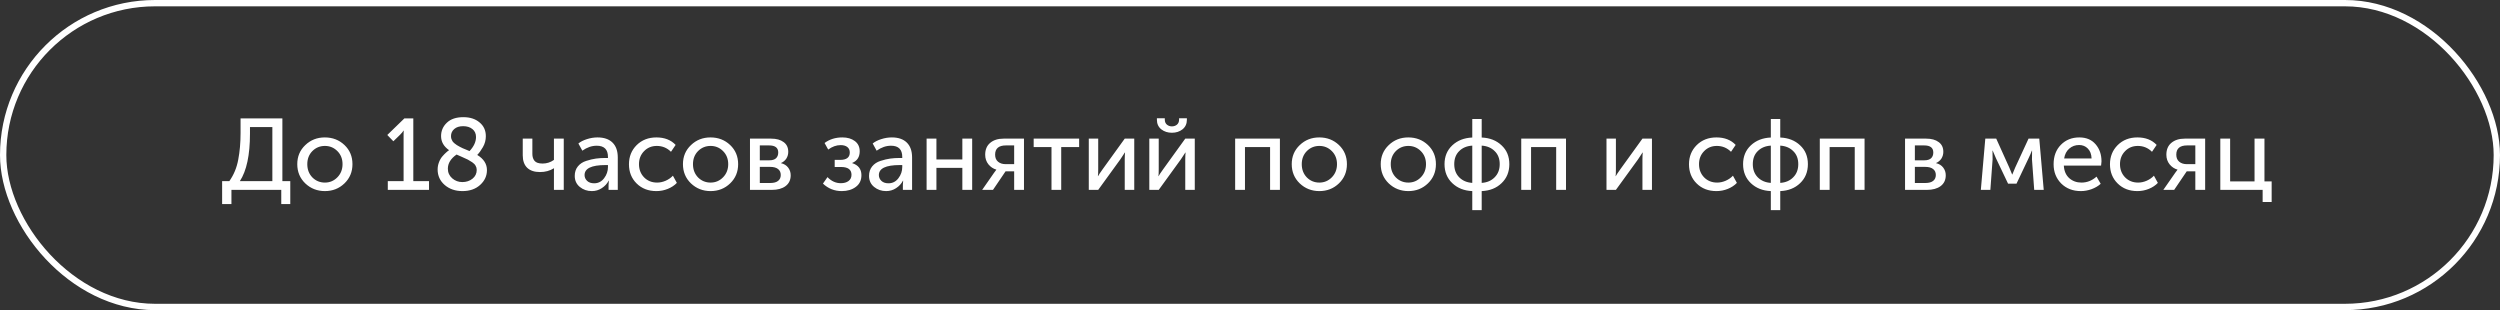
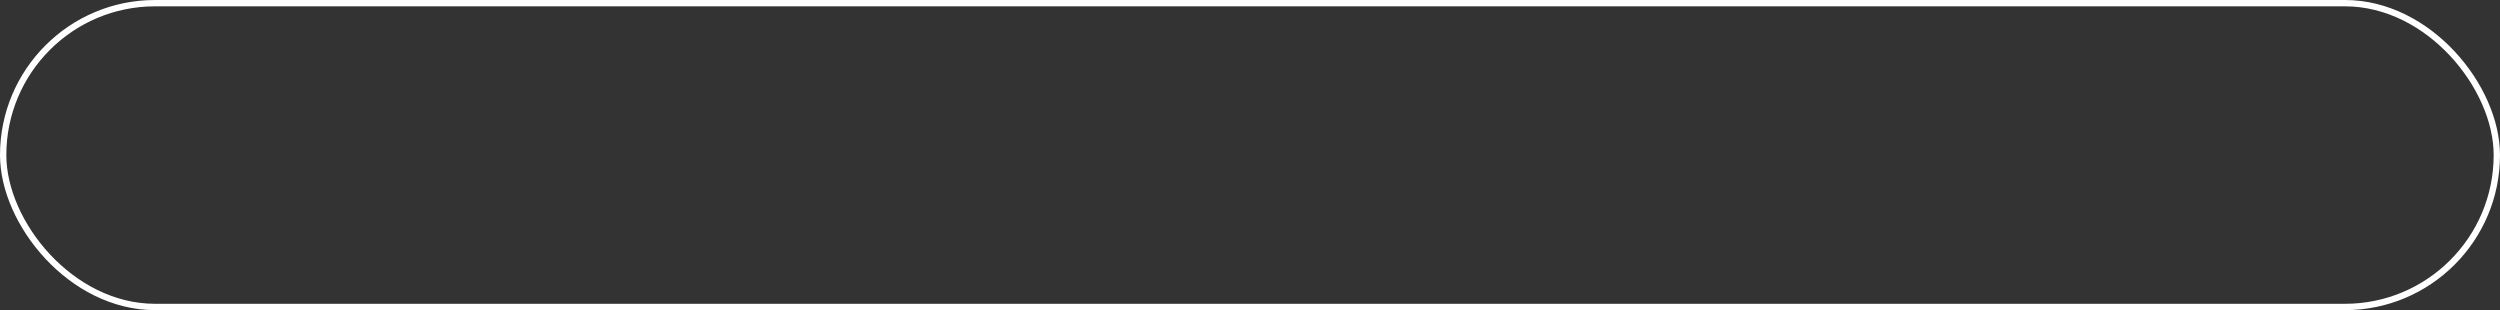
<svg xmlns="http://www.w3.org/2000/svg" width="395" height="49" viewBox="0 0 395 49" fill="none">
  <rect x="0" y="0" width="395" height="49" fill="#333333" stroke="none" />
-   <path d="M37.896 28.624H43.032V20.08H39.496V21.12C39.496 24.491 38.963 26.992 37.896 28.624ZM35.096 28.624H36.232C36.936 27.632 37.405 26.501 37.64 25.232C37.885 23.963 38.008 22.56 38.008 21.024V18.704H44.616V28.624H45.864V32.24H44.44V30H36.568V32.24H35.096V28.624ZM46.969 25.936C46.969 24.731 47.39 23.728 48.233 22.928C49.075 22.117 50.105 21.712 51.321 21.712C52.547 21.712 53.582 22.112 54.425 22.912C55.267 23.712 55.689 24.72 55.689 25.936C55.689 27.152 55.267 28.165 54.425 28.976C53.582 29.787 52.553 30.192 51.337 30.192C50.121 30.192 49.086 29.787 48.233 28.976C47.39 28.165 46.969 27.152 46.969 25.936ZM48.553 25.936C48.553 26.779 48.819 27.477 49.353 28.032C49.897 28.576 50.558 28.848 51.337 28.848C52.105 28.848 52.761 28.571 53.305 28.016C53.849 27.461 54.121 26.768 54.121 25.936C54.121 25.104 53.849 24.416 53.305 23.872C52.761 23.328 52.105 23.056 51.337 23.056C50.558 23.056 49.897 23.328 49.353 23.872C48.819 24.416 48.553 25.104 48.553 25.936ZM61.271 30V28.624H63.767V21.328L63.783 20.64H63.751C63.666 20.8 63.485 21.019 63.207 21.296L62.151 22.32L61.191 21.328L63.895 18.704H65.303V28.624H67.783V30H61.271ZM69.146 26.784C69.146 26.389 69.215 26.011 69.354 25.648C69.492 25.275 69.674 24.96 69.898 24.704C70.122 24.448 70.314 24.251 70.474 24.112C70.634 23.963 70.794 23.835 70.954 23.728C70.111 23.141 69.69 22.4 69.69 21.504C69.69 20.672 69.994 19.968 70.602 19.392C71.21 18.805 72.079 18.512 73.21 18.512C74.266 18.512 75.119 18.789 75.77 19.344C76.431 19.888 76.762 20.613 76.762 21.52C76.762 22.139 76.607 22.715 76.298 23.248C75.999 23.771 75.7 24.181 75.402 24.48C76.426 25.099 76.938 25.899 76.938 26.88C76.938 27.787 76.58 28.565 75.866 29.216C75.151 29.867 74.218 30.192 73.066 30.192C71.946 30.192 71.012 29.872 70.266 29.232C69.519 28.581 69.146 27.765 69.146 26.784ZM74.186 23.872C74.868 23.147 75.21 22.405 75.21 21.648C75.21 21.115 75.023 20.699 74.65 20.4C74.276 20.091 73.786 19.936 73.178 19.936C72.58 19.936 72.111 20.085 71.77 20.384C71.428 20.683 71.258 21.056 71.258 21.504C71.258 21.664 71.279 21.813 71.322 21.952C71.375 22.091 71.434 22.213 71.498 22.32C71.572 22.427 71.679 22.539 71.818 22.656C71.956 22.763 72.079 22.853 72.186 22.928C72.292 23.003 72.442 23.088 72.634 23.184C72.836 23.28 72.996 23.36 73.114 23.424C73.242 23.477 73.423 23.552 73.658 23.648C73.892 23.744 74.068 23.819 74.186 23.872ZM70.762 26.656C70.762 27.264 70.991 27.771 71.45 28.176C71.908 28.571 72.442 28.768 73.05 28.768C73.668 28.768 74.202 28.592 74.65 28.24C75.098 27.877 75.322 27.413 75.322 26.848C75.322 26.603 75.263 26.384 75.146 26.192C75.039 25.989 74.858 25.803 74.602 25.632C74.346 25.461 74.116 25.323 73.914 25.216C73.711 25.109 73.407 24.971 73.002 24.8C72.607 24.629 72.319 24.501 72.138 24.416C71.22 25.056 70.762 25.803 70.762 26.656ZM85.314 27.184C84.44 27.184 83.768 26.96 83.298 26.512C82.829 26.053 82.594 25.397 82.594 24.544V21.904H84.114V24.32C84.114 24.779 84.232 25.147 84.466 25.424C84.701 25.701 85.122 25.84 85.73 25.84C86.392 25.84 86.989 25.648 87.522 25.264V21.904H89.074V30H87.522V27.072L87.538 26.592H87.506C86.877 26.987 86.146 27.184 85.314 27.184ZM90.809 27.792C90.809 27.195 90.975 26.693 91.305 26.288C91.636 25.883 92.073 25.595 92.617 25.424C93.172 25.243 93.684 25.12 94.153 25.056C94.623 24.992 95.119 24.96 95.641 24.96H96.057V24.8C96.057 23.616 95.465 23.024 94.281 23.024C93.503 23.024 92.745 23.285 92.009 23.808L91.385 22.672C91.716 22.395 92.164 22.165 92.729 21.984C93.295 21.803 93.855 21.712 94.409 21.712C95.433 21.712 96.223 21.984 96.777 22.528C97.332 23.072 97.609 23.856 97.609 24.88V30H96.153V29.184L96.201 28.544H96.169C95.924 29.024 95.561 29.419 95.081 29.728C94.612 30.037 94.089 30.192 93.513 30.192C92.777 30.192 92.143 29.973 91.609 29.536C91.076 29.099 90.809 28.517 90.809 27.792ZM92.361 27.664C92.361 28.016 92.495 28.32 92.761 28.576C93.028 28.832 93.401 28.96 93.881 28.96C94.521 28.96 95.044 28.693 95.449 28.16C95.855 27.627 96.057 27.035 96.057 26.384V26.08H95.657C93.46 26.08 92.361 26.608 92.361 27.664ZM99.375 25.952C99.375 24.747 99.781 23.739 100.591 22.928C101.412 22.117 102.452 21.712 103.711 21.712C104.991 21.712 106.004 22.107 106.751 22.896L106.015 23.984C105.396 23.365 104.65 23.056 103.775 23.056C102.964 23.056 102.292 23.333 101.759 23.888C101.226 24.432 100.959 25.115 100.959 25.936C100.959 26.768 101.226 27.461 101.759 28.016C102.303 28.571 102.991 28.848 103.823 28.848C104.271 28.848 104.719 28.752 105.167 28.56C105.626 28.357 106.01 28.091 106.319 27.76L106.943 28.896C106.57 29.291 106.095 29.605 105.519 29.84C104.943 30.075 104.34 30.192 103.711 30.192C102.442 30.192 101.402 29.792 100.591 28.992C99.781 28.192 99.375 27.179 99.375 25.952ZM107.906 25.936C107.906 24.731 108.328 23.728 109.17 22.928C110.013 22.117 111.042 21.712 112.258 21.712C113.485 21.712 114.52 22.112 115.362 22.912C116.205 23.712 116.626 24.72 116.626 25.936C116.626 27.152 116.205 28.165 115.362 28.976C114.52 29.787 113.49 30.192 112.274 30.192C111.058 30.192 110.024 29.787 109.17 28.976C108.328 28.165 107.906 27.152 107.906 25.936ZM109.49 25.936C109.49 26.779 109.757 27.477 110.29 28.032C110.834 28.576 111.496 28.848 112.274 28.848C113.042 28.848 113.698 28.571 114.242 28.016C114.786 27.461 115.058 26.768 115.058 25.936C115.058 25.104 114.786 24.416 114.242 23.872C113.698 23.328 113.042 23.056 112.274 23.056C111.496 23.056 110.834 23.328 110.29 23.872C109.757 24.416 109.49 25.104 109.49 25.936ZM118.497 30V21.904H121.841C122.673 21.904 123.329 22.085 123.809 22.448C124.3 22.8 124.545 23.312 124.545 23.984C124.545 24.379 124.444 24.736 124.241 25.056C124.038 25.365 123.756 25.6 123.393 25.76V25.776C123.884 25.893 124.262 26.128 124.529 26.48C124.796 26.832 124.929 27.237 124.929 27.696C124.929 28.432 124.657 29.003 124.113 29.408C123.58 29.803 122.86 30 121.953 30H118.497ZM120.049 25.328H121.569C122.028 25.328 122.374 25.221 122.609 25.008C122.844 24.784 122.961 24.48 122.961 24.096C122.961 23.349 122.481 22.976 121.521 22.976H120.049V25.328ZM120.049 28.912H121.713C122.257 28.912 122.668 28.8 122.945 28.576C123.222 28.352 123.361 28.043 123.361 27.648C123.361 27.243 123.217 26.928 122.929 26.704C122.641 26.48 122.23 26.368 121.697 26.368H120.049V28.912ZM130.025 29.008L130.745 27.984C131.353 28.624 132.057 28.944 132.857 28.944C133.348 28.944 133.748 28.832 134.057 28.608C134.377 28.373 134.537 28.043 134.537 27.616C134.537 26.795 133.983 26.384 132.873 26.384H131.881V25.264H132.729C133.753 25.264 134.265 24.875 134.265 24.096C134.265 23.723 134.137 23.435 133.881 23.232C133.625 23.029 133.273 22.928 132.825 22.928C132.143 22.928 131.487 23.163 130.857 23.632L130.281 22.592C131.071 22.005 132.009 21.712 133.097 21.712C133.897 21.712 134.553 21.904 135.065 22.288C135.577 22.672 135.833 23.211 135.833 23.904C135.833 24.8 135.439 25.413 134.649 25.744V25.776C135.62 26.085 136.105 26.72 136.105 27.68C136.105 28.48 135.807 29.099 135.209 29.536C134.623 29.973 133.887 30.192 133.001 30.192C131.849 30.192 130.857 29.797 130.025 29.008ZM137.309 27.792C137.309 27.195 137.475 26.693 137.805 26.288C138.136 25.883 138.573 25.595 139.117 25.424C139.672 25.243 140.184 25.12 140.653 25.056C141.123 24.992 141.619 24.96 142.141 24.96H142.557V24.8C142.557 23.616 141.965 23.024 140.781 23.024C140.003 23.024 139.245 23.285 138.509 23.808L137.885 22.672C138.216 22.395 138.664 22.165 139.229 21.984C139.795 21.803 140.355 21.712 140.909 21.712C141.933 21.712 142.723 21.984 143.277 22.528C143.832 23.072 144.109 23.856 144.109 24.88V30H142.653V29.184L142.701 28.544H142.669C142.424 29.024 142.061 29.419 141.581 29.728C141.112 30.037 140.589 30.192 140.013 30.192C139.277 30.192 138.643 29.973 138.109 29.536C137.576 29.099 137.309 28.517 137.309 27.792ZM138.861 27.664C138.861 28.016 138.995 28.32 139.261 28.576C139.528 28.832 139.901 28.96 140.381 28.96C141.021 28.96 141.544 28.693 141.949 28.16C142.355 27.627 142.557 27.035 142.557 26.384V26.08H142.157C139.96 26.08 138.861 26.608 138.861 27.664ZM146.403 30V21.904H147.955V25.2H152.051V21.904H153.603V30H152.051V26.528H147.955V30H146.403ZM155.181 30L157.053 27.312L157.421 26.816V26.8C156.93 26.661 156.514 26.384 156.173 25.968C155.832 25.541 155.661 25.035 155.661 24.448C155.661 23.637 155.922 23.013 156.445 22.576C156.978 22.128 157.682 21.904 158.557 21.904H161.789V30H160.237V27.072H158.877L156.893 30H155.181ZM158.893 25.936H160.237V22.976H158.941C157.8 22.976 157.229 23.461 157.229 24.432C157.229 24.923 157.384 25.296 157.693 25.552C158.002 25.808 158.402 25.936 158.893 25.936ZM166.136 30V23.232H163.32V21.904H170.504V23.232H167.672V30H166.136ZM172.028 30V21.904H173.516V26.736C173.516 27.301 173.5 27.664 173.468 27.824H173.5C173.553 27.696 173.793 27.333 174.22 26.736L177.708 21.904H179.212V30H177.708V25.168C177.708 25.019 177.713 24.811 177.724 24.544C177.745 24.267 177.756 24.117 177.756 24.096H177.724C177.713 24.117 177.479 24.475 177.02 25.168L173.516 30H172.028ZM185.159 20.976C184.508 20.976 183.948 20.795 183.479 20.432C183.02 20.059 182.791 19.557 182.791 18.928V18.688H184.039V18.912C184.039 19.243 184.151 19.504 184.375 19.696C184.599 19.877 184.86 19.968 185.159 19.968C185.468 19.968 185.735 19.877 185.959 19.696C186.183 19.504 186.295 19.237 186.295 18.896V18.688H187.527V18.928C187.527 19.557 187.297 20.059 186.839 20.432C186.38 20.795 185.82 20.976 185.159 20.976ZM181.591 30V21.904H183.079V26.736C183.079 27.301 183.063 27.664 183.031 27.824H183.063C183.116 27.696 183.356 27.333 183.783 26.736L187.271 21.904H188.775V30H187.271V25.168C187.271 25.019 187.276 24.811 187.287 24.544C187.308 24.267 187.319 24.117 187.319 24.096H187.287C187.276 24.117 187.041 24.475 186.583 25.168L183.079 30H181.591ZM195.153 30V21.904H202.225V30H200.673V23.232H196.705V30H195.153ZM204.094 25.936C204.094 24.731 204.515 23.728 205.358 22.928C206.201 22.117 207.23 21.712 208.446 21.712C209.673 21.712 210.707 22.112 211.55 22.912C212.393 23.712 212.814 24.72 212.814 25.936C212.814 27.152 212.393 28.165 211.55 28.976C210.707 29.787 209.678 30.192 208.462 30.192C207.246 30.192 206.211 29.787 205.358 28.976C204.515 28.165 204.094 27.152 204.094 25.936ZM205.678 25.936C205.678 26.779 205.945 27.477 206.478 28.032C207.022 28.576 207.683 28.848 208.462 28.848C209.23 28.848 209.886 28.571 210.43 28.016C210.974 27.461 211.246 26.768 211.246 25.936C211.246 25.104 210.974 24.416 210.43 23.872C209.886 23.328 209.23 23.056 208.462 23.056C207.683 23.056 207.022 23.328 206.478 23.872C205.945 24.416 205.678 25.104 205.678 25.936ZM218.156 25.936C218.156 24.731 218.578 23.728 219.42 22.928C220.263 22.117 221.292 21.712 222.508 21.712C223.735 21.712 224.77 22.112 225.612 22.912C226.455 23.712 226.876 24.72 226.876 25.936C226.876 27.152 226.455 28.165 225.612 28.976C224.77 29.787 223.74 30.192 222.524 30.192C221.308 30.192 220.274 29.787 219.42 28.976C218.578 28.165 218.156 27.152 218.156 25.936ZM219.74 25.936C219.74 26.779 220.007 27.477 220.54 28.032C221.084 28.576 221.746 28.848 222.524 28.848C223.292 28.848 223.948 28.571 224.492 28.016C225.036 27.461 225.308 26.768 225.308 25.936C225.308 25.104 225.036 24.416 224.492 23.872C223.948 23.328 223.292 23.056 222.524 23.056C221.746 23.056 221.084 23.328 220.54 23.872C220.007 24.416 219.74 25.104 219.74 25.936ZM228.235 25.936C228.235 24.72 228.646 23.728 229.467 22.96C230.288 22.192 231.339 21.781 232.619 21.728V18.8H234.107V21.728C235.387 21.781 236.432 22.192 237.243 22.96C238.064 23.717 238.475 24.709 238.475 25.936C238.475 27.163 238.064 28.165 237.243 28.944C236.432 29.723 235.387 30.139 234.107 30.192V33.2H232.619V30.192C231.339 30.139 230.288 29.723 229.467 28.944C228.646 28.165 228.235 27.163 228.235 25.936ZM234.107 28.896C234.95 28.843 235.632 28.549 236.155 28.016C236.688 27.483 236.955 26.789 236.955 25.936C236.955 25.072 236.688 24.384 236.155 23.872C235.632 23.349 234.95 23.061 234.107 23.008V28.896ZM229.771 25.936C229.771 26.789 230.032 27.483 230.555 28.016C231.088 28.549 231.776 28.843 232.619 28.896V23.008C231.766 23.061 231.078 23.349 230.555 23.872C230.032 24.384 229.771 25.072 229.771 25.936ZM240.356 30V21.904H247.428V30H245.876V23.232H241.908V30H240.356ZM253.825 30V21.904H255.313V26.736C255.313 27.301 255.297 27.664 255.265 27.824H255.297C255.35 27.696 255.59 27.333 256.017 26.736L259.505 21.904H261.009V30H259.505V25.168C259.505 25.019 259.51 24.811 259.521 24.544C259.542 24.267 259.553 24.117 259.553 24.096H259.521C259.51 24.117 259.276 24.475 258.817 25.168L255.313 30H253.825ZM266.86 25.952C266.86 24.747 267.265 23.739 268.076 22.928C268.897 22.117 269.937 21.712 271.196 21.712C272.476 21.712 273.489 22.107 274.236 22.896L273.5 23.984C272.881 23.365 272.134 23.056 271.26 23.056C270.449 23.056 269.777 23.333 269.244 23.888C268.71 24.432 268.444 25.115 268.444 25.936C268.444 26.768 268.71 27.461 269.244 28.016C269.788 28.571 270.476 28.848 271.308 28.848C271.756 28.848 272.204 28.752 272.652 28.56C273.11 28.357 273.494 28.091 273.804 27.76L274.428 28.896C274.054 29.291 273.58 29.605 273.004 29.84C272.428 30.075 271.825 30.192 271.196 30.192C269.926 30.192 268.886 29.792 268.076 28.992C267.265 28.192 266.86 27.179 266.86 25.952ZM275.407 25.936C275.407 24.72 275.817 23.728 276.639 22.96C277.46 22.192 278.511 21.781 279.791 21.728V18.8H281.279V21.728C282.559 21.781 283.604 22.192 284.415 22.96C285.236 23.717 285.647 24.709 285.647 25.936C285.647 27.163 285.236 28.165 284.415 28.944C283.604 29.723 282.559 30.139 281.279 30.192V33.2H279.791V30.192C278.511 30.139 277.46 29.723 276.639 28.944C275.817 28.165 275.407 27.163 275.407 25.936ZM281.279 28.896C282.121 28.843 282.804 28.549 283.327 28.016C283.86 27.483 284.127 26.789 284.127 25.936C284.127 25.072 283.86 24.384 283.327 23.872C282.804 23.349 282.121 23.061 281.279 23.008V28.896ZM276.943 25.936C276.943 26.789 277.204 27.483 277.727 28.016C278.26 28.549 278.948 28.843 279.791 28.896V23.008C278.937 23.061 278.249 23.349 277.727 23.872C277.204 24.384 276.943 25.072 276.943 25.936ZM287.528 30V21.904H294.6V30H293.048V23.232H289.08V30H287.528ZM300.997 30V21.904H304.341C305.173 21.904 305.829 22.085 306.309 22.448C306.8 22.8 307.045 23.312 307.045 23.984C307.045 24.379 306.944 24.736 306.741 25.056C306.538 25.365 306.256 25.6 305.893 25.76V25.776C306.384 25.893 306.762 26.128 307.029 26.48C307.296 26.832 307.429 27.237 307.429 27.696C307.429 28.432 307.157 29.003 306.613 29.408C306.08 29.803 305.36 30 304.453 30H300.997ZM302.549 25.328H304.069C304.528 25.328 304.874 25.221 305.109 25.008C305.344 24.784 305.461 24.48 305.461 24.096C305.461 23.349 304.981 22.976 304.021 22.976H302.549V25.328ZM302.549 28.912H304.213C304.757 28.912 305.168 28.8 305.445 28.576C305.722 28.352 305.861 28.043 305.861 27.648C305.861 27.243 305.717 26.928 305.429 26.704C305.141 26.48 304.73 26.368 304.197 26.368H302.549V28.912ZM312.973 30L313.677 21.904H315.405L317.469 26.48L317.917 27.568H317.949C318.109 27.173 318.259 26.811 318.397 26.48L320.509 21.904H322.205L322.909 30H321.405L321.053 25.184L321.069 23.792H321.037C320.899 24.165 320.728 24.56 320.525 24.976L318.605 29.024H317.277L315.357 24.992L314.845 23.792H314.813L314.829 25.184L314.477 30H312.973ZM324.469 25.952C324.469 24.683 324.853 23.659 325.621 22.88C326.389 22.101 327.36 21.712 328.533 21.712C329.632 21.712 330.49 22.075 331.109 22.8C331.728 23.515 332.037 24.416 332.037 25.504C332.037 25.643 332.016 25.861 331.973 26.16H326.085C326.128 27.003 326.41 27.664 326.933 28.144C327.466 28.613 328.112 28.848 328.869 28.848C329.754 28.848 330.549 28.533 331.253 27.904L331.909 29.04C331.525 29.392 331.045 29.675 330.469 29.888C329.904 30.091 329.338 30.192 328.773 30.192C327.514 30.192 326.48 29.792 325.669 28.992C324.869 28.181 324.469 27.168 324.469 25.952ZM326.133 25.04H330.469C330.448 24.368 330.25 23.845 329.877 23.472C329.514 23.099 329.056 22.912 328.501 22.912C327.893 22.912 327.37 23.104 326.933 23.488C326.506 23.861 326.24 24.379 326.133 25.04ZM333.375 25.952C333.375 24.747 333.78 23.739 334.591 22.928C335.412 22.117 336.452 21.712 337.711 21.712C338.991 21.712 340.004 22.107 340.751 22.896L340.015 23.984C339.396 23.365 338.65 23.056 337.775 23.056C336.964 23.056 336.292 23.333 335.759 23.888C335.226 24.432 334.959 25.115 334.959 25.936C334.959 26.768 335.226 27.461 335.759 28.016C336.303 28.571 336.991 28.848 337.823 28.848C338.271 28.848 338.719 28.752 339.167 28.56C339.626 28.357 340.01 28.091 340.319 27.76L340.943 28.896C340.57 29.291 340.095 29.605 339.519 29.84C338.943 30.075 338.34 30.192 337.711 30.192C336.442 30.192 335.402 29.792 334.591 28.992C333.78 28.192 333.375 27.179 333.375 25.952ZM341.806 30L343.678 27.312L344.046 26.816V26.8C343.555 26.661 343.139 26.384 342.798 25.968C342.457 25.541 342.286 25.035 342.286 24.448C342.286 23.637 342.547 23.013 343.07 22.576C343.603 22.128 344.307 21.904 345.182 21.904H348.414V30H346.862V27.072H345.502L343.518 30H341.806ZM345.518 25.936H346.862V22.976H345.566C344.425 22.976 343.854 23.461 343.854 24.432C343.854 24.923 344.009 25.296 344.318 25.552C344.627 25.808 345.027 25.936 345.518 25.936ZM350.809 30V21.904H352.361V28.656H356.217V21.904H357.785V28.656H358.921V31.92H357.497V30H350.809Z" fill="white" />
  <rect x="0.5" y="0.5" width="394" height="48" rx="24" stroke="white" />
</svg>